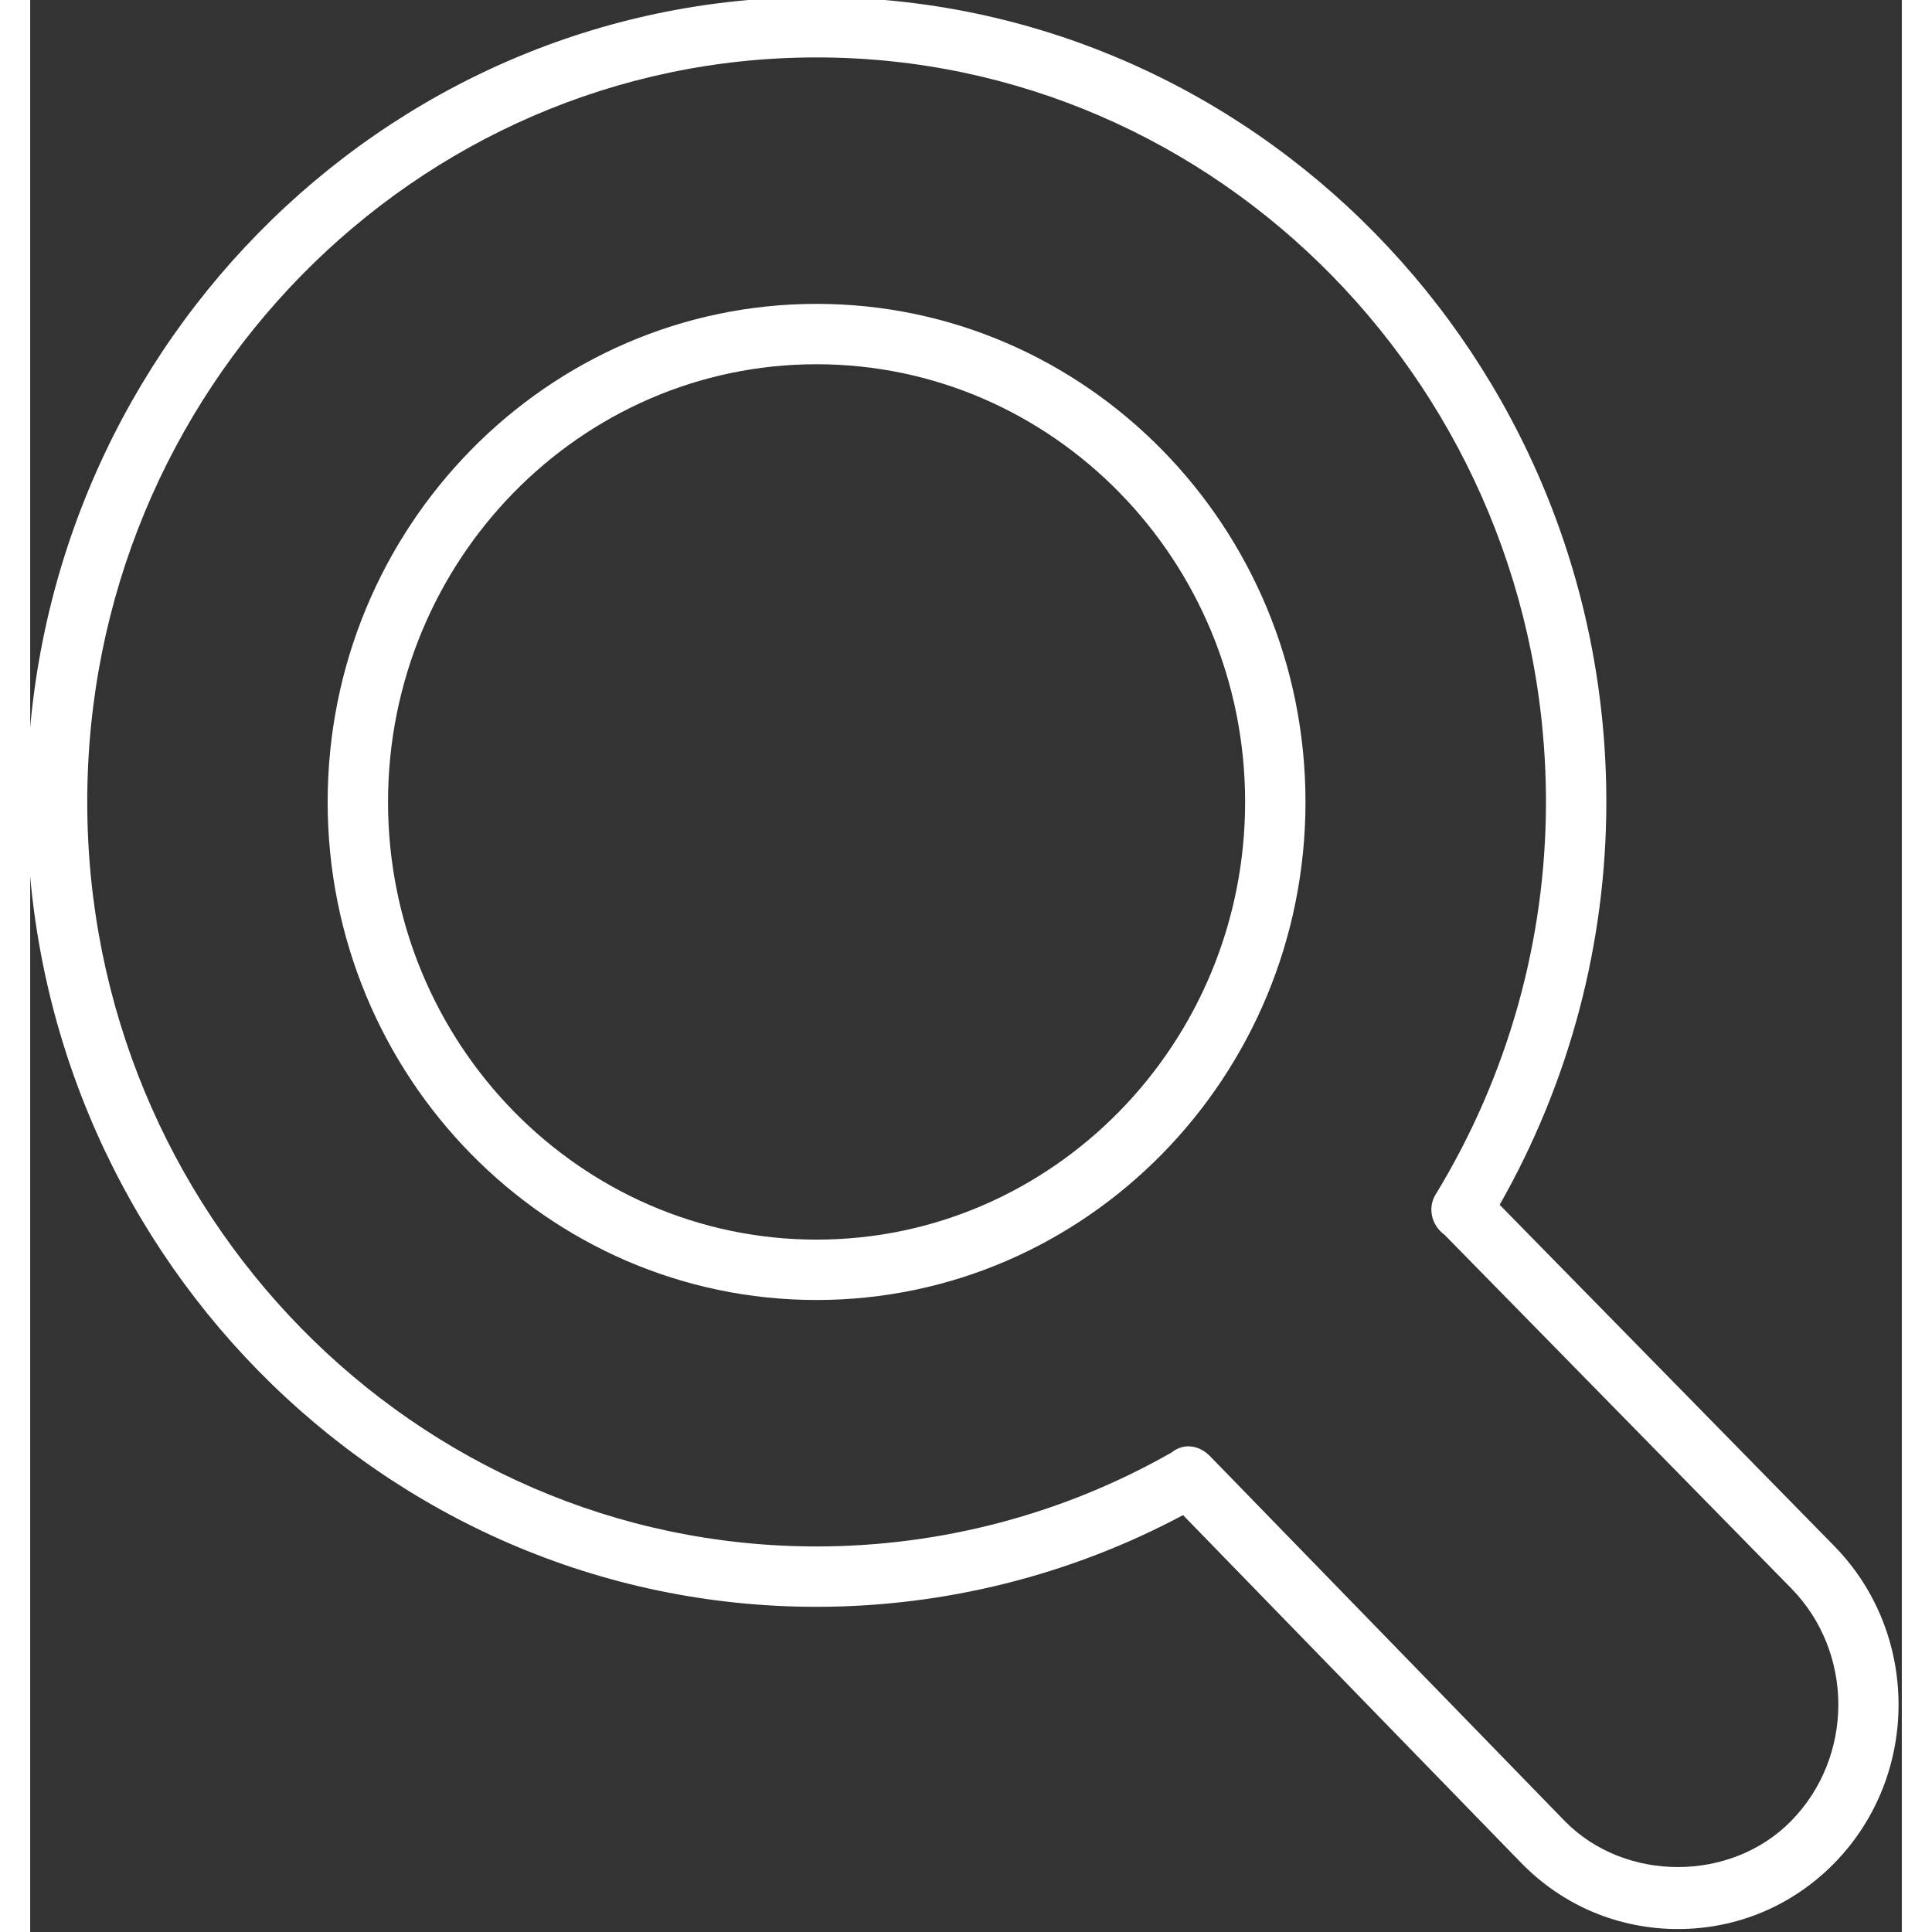
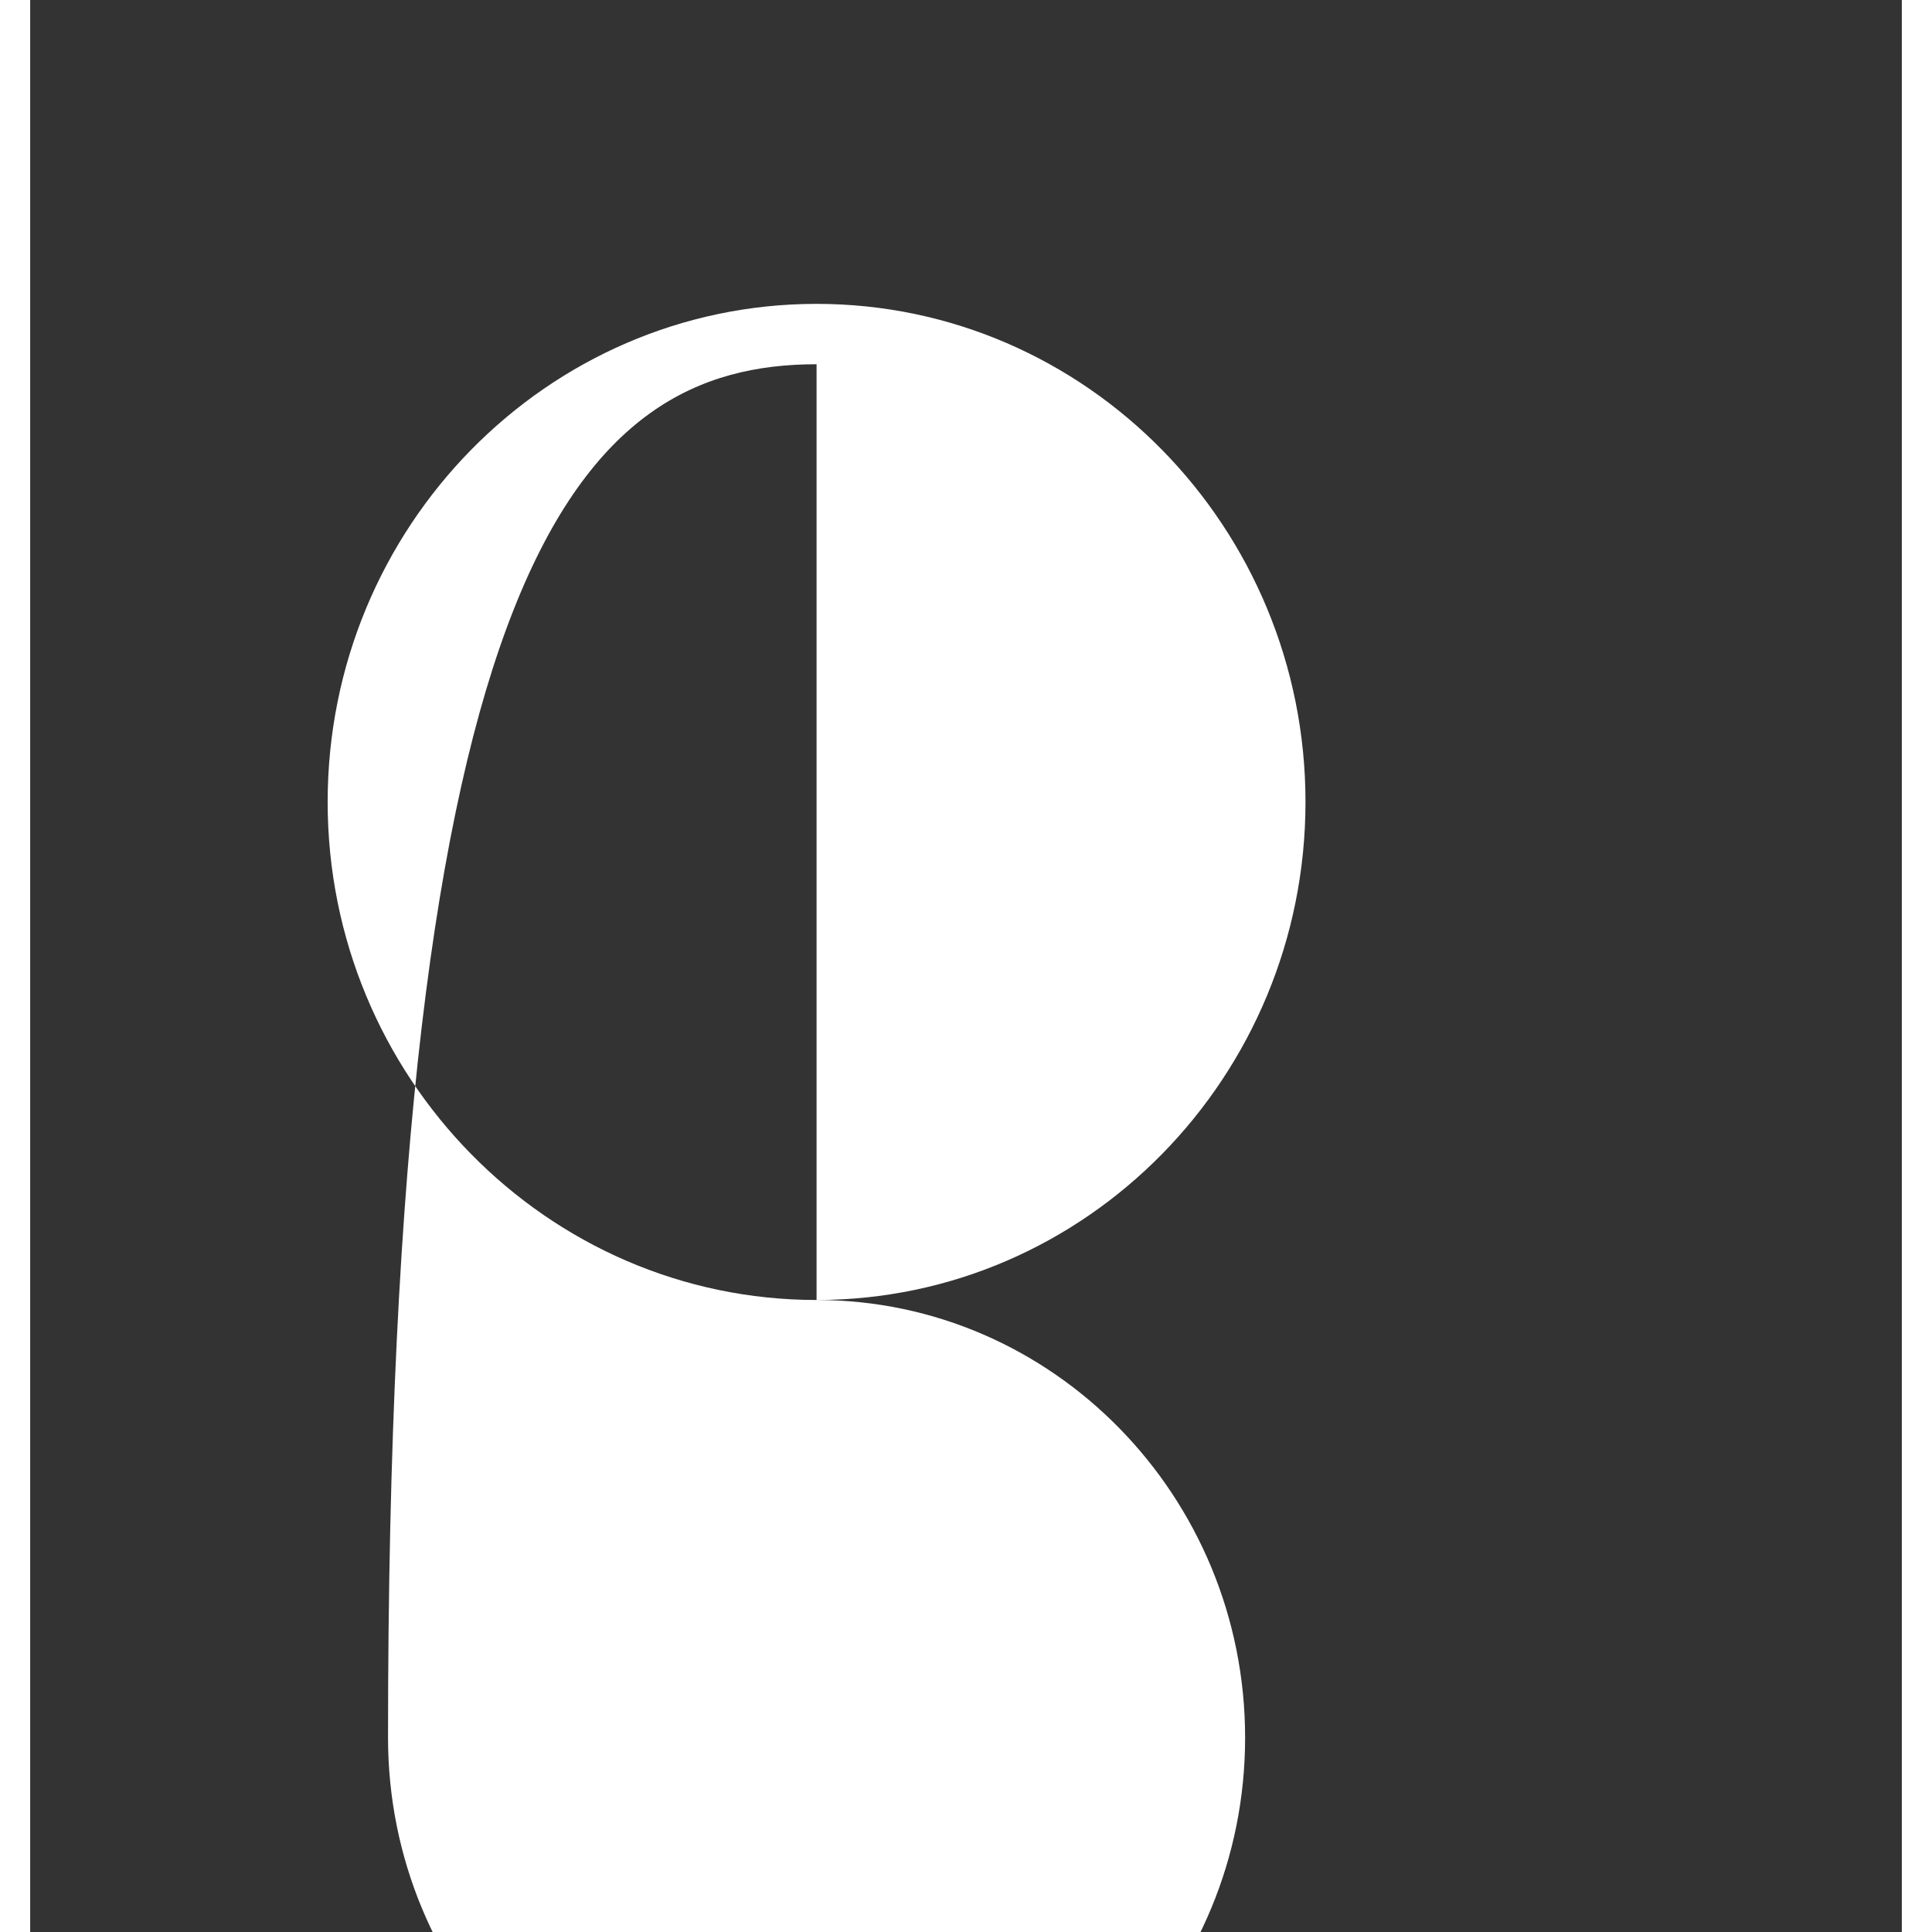
<svg xmlns="http://www.w3.org/2000/svg" version="1.1" id="Layer_1" width="88px" height="88px" viewBox="0 0 31 32" enable-background="new 0 0 31 32" xml:space="preserve" fill="#000000">
  <rect x="0" y="0" width="31" height="32" fill="#333333" stroke="none" />
  <g id="SVGRepo_bgCarrier" stroke-width="0" />
  <g id="SVGRepo_tracerCarrier" stroke-linecap="round" stroke-linejoin="round" />
  <g id="SVGRepo_iconCarrier">
    <g>
-       <path fill="#ffffff" d="M13.025,26.614c2.117,0,4.208-0.524,6.07-1.519l5.606,5.766c0.688,0.703,1.608,1.09,2.59,1.09 c0.981,0,1.901-0.387,2.59-1.09c1.42-1.448,1.42-3.806,0-5.254l-5.542-5.652c1.157-2.033,1.767-4.331,1.767-6.672 c0-7.352-5.868-13.332-13.081-13.332c-7.212,0-13.081,5.98-13.081,13.332C-0.056,20.634,5.812,26.614,13.025,26.614z M13.025,0.951 c6.661,0,12.081,5.532,12.081,12.332c0,2.293-0.632,4.541-1.828,6.502c-0.113,0.185-0.085,0.418,0.055,0.582 c0.027,0.031,0.057,0.059,0.09,0.082l5.744,5.857c1.042,1.063,1.042,2.792,0,3.855c-0.999,1.018-2.755,1.017-3.75,0.001 l-5.875-6.043c-0.103-0.105-0.23-0.163-0.358-0.163c-0.095,0-0.191,0.032-0.276,0.1c-1.787,1.02-3.821,1.558-5.882,1.558 c-6.661,0-12.081-5.531-12.081-12.331S6.364,0.951,13.025,0.951z" />
-       <path fill="#ffffff" d="M13.025,21.532c4.465,0,8.098-3.7,8.098-8.249s-3.633-8.25-8.098-8.25c-4.465,0-8.098,3.701-8.098,8.25 S8.56,21.532,13.025,21.532z M13.025,6.033c3.914,0,7.098,3.252,7.098,7.25c0,3.997-3.184,7.249-7.098,7.249 c-3.914,0-7.098-3.252-7.098-7.249C5.927,9.285,9.111,6.033,13.025,6.033z" />
+       <path fill="#ffffff" d="M13.025,21.532c4.465,0,8.098-3.7,8.098-8.249s-3.633-8.25-8.098-8.25c-4.465,0-8.098,3.701-8.098,8.25 S8.56,21.532,13.025,21.532z c3.914,0,7.098,3.252,7.098,7.25c0,3.997-3.184,7.249-7.098,7.249 c-3.914,0-7.098-3.252-7.098-7.249C5.927,9.285,9.111,6.033,13.025,6.033z" />
    </g>
  </g>
</svg>